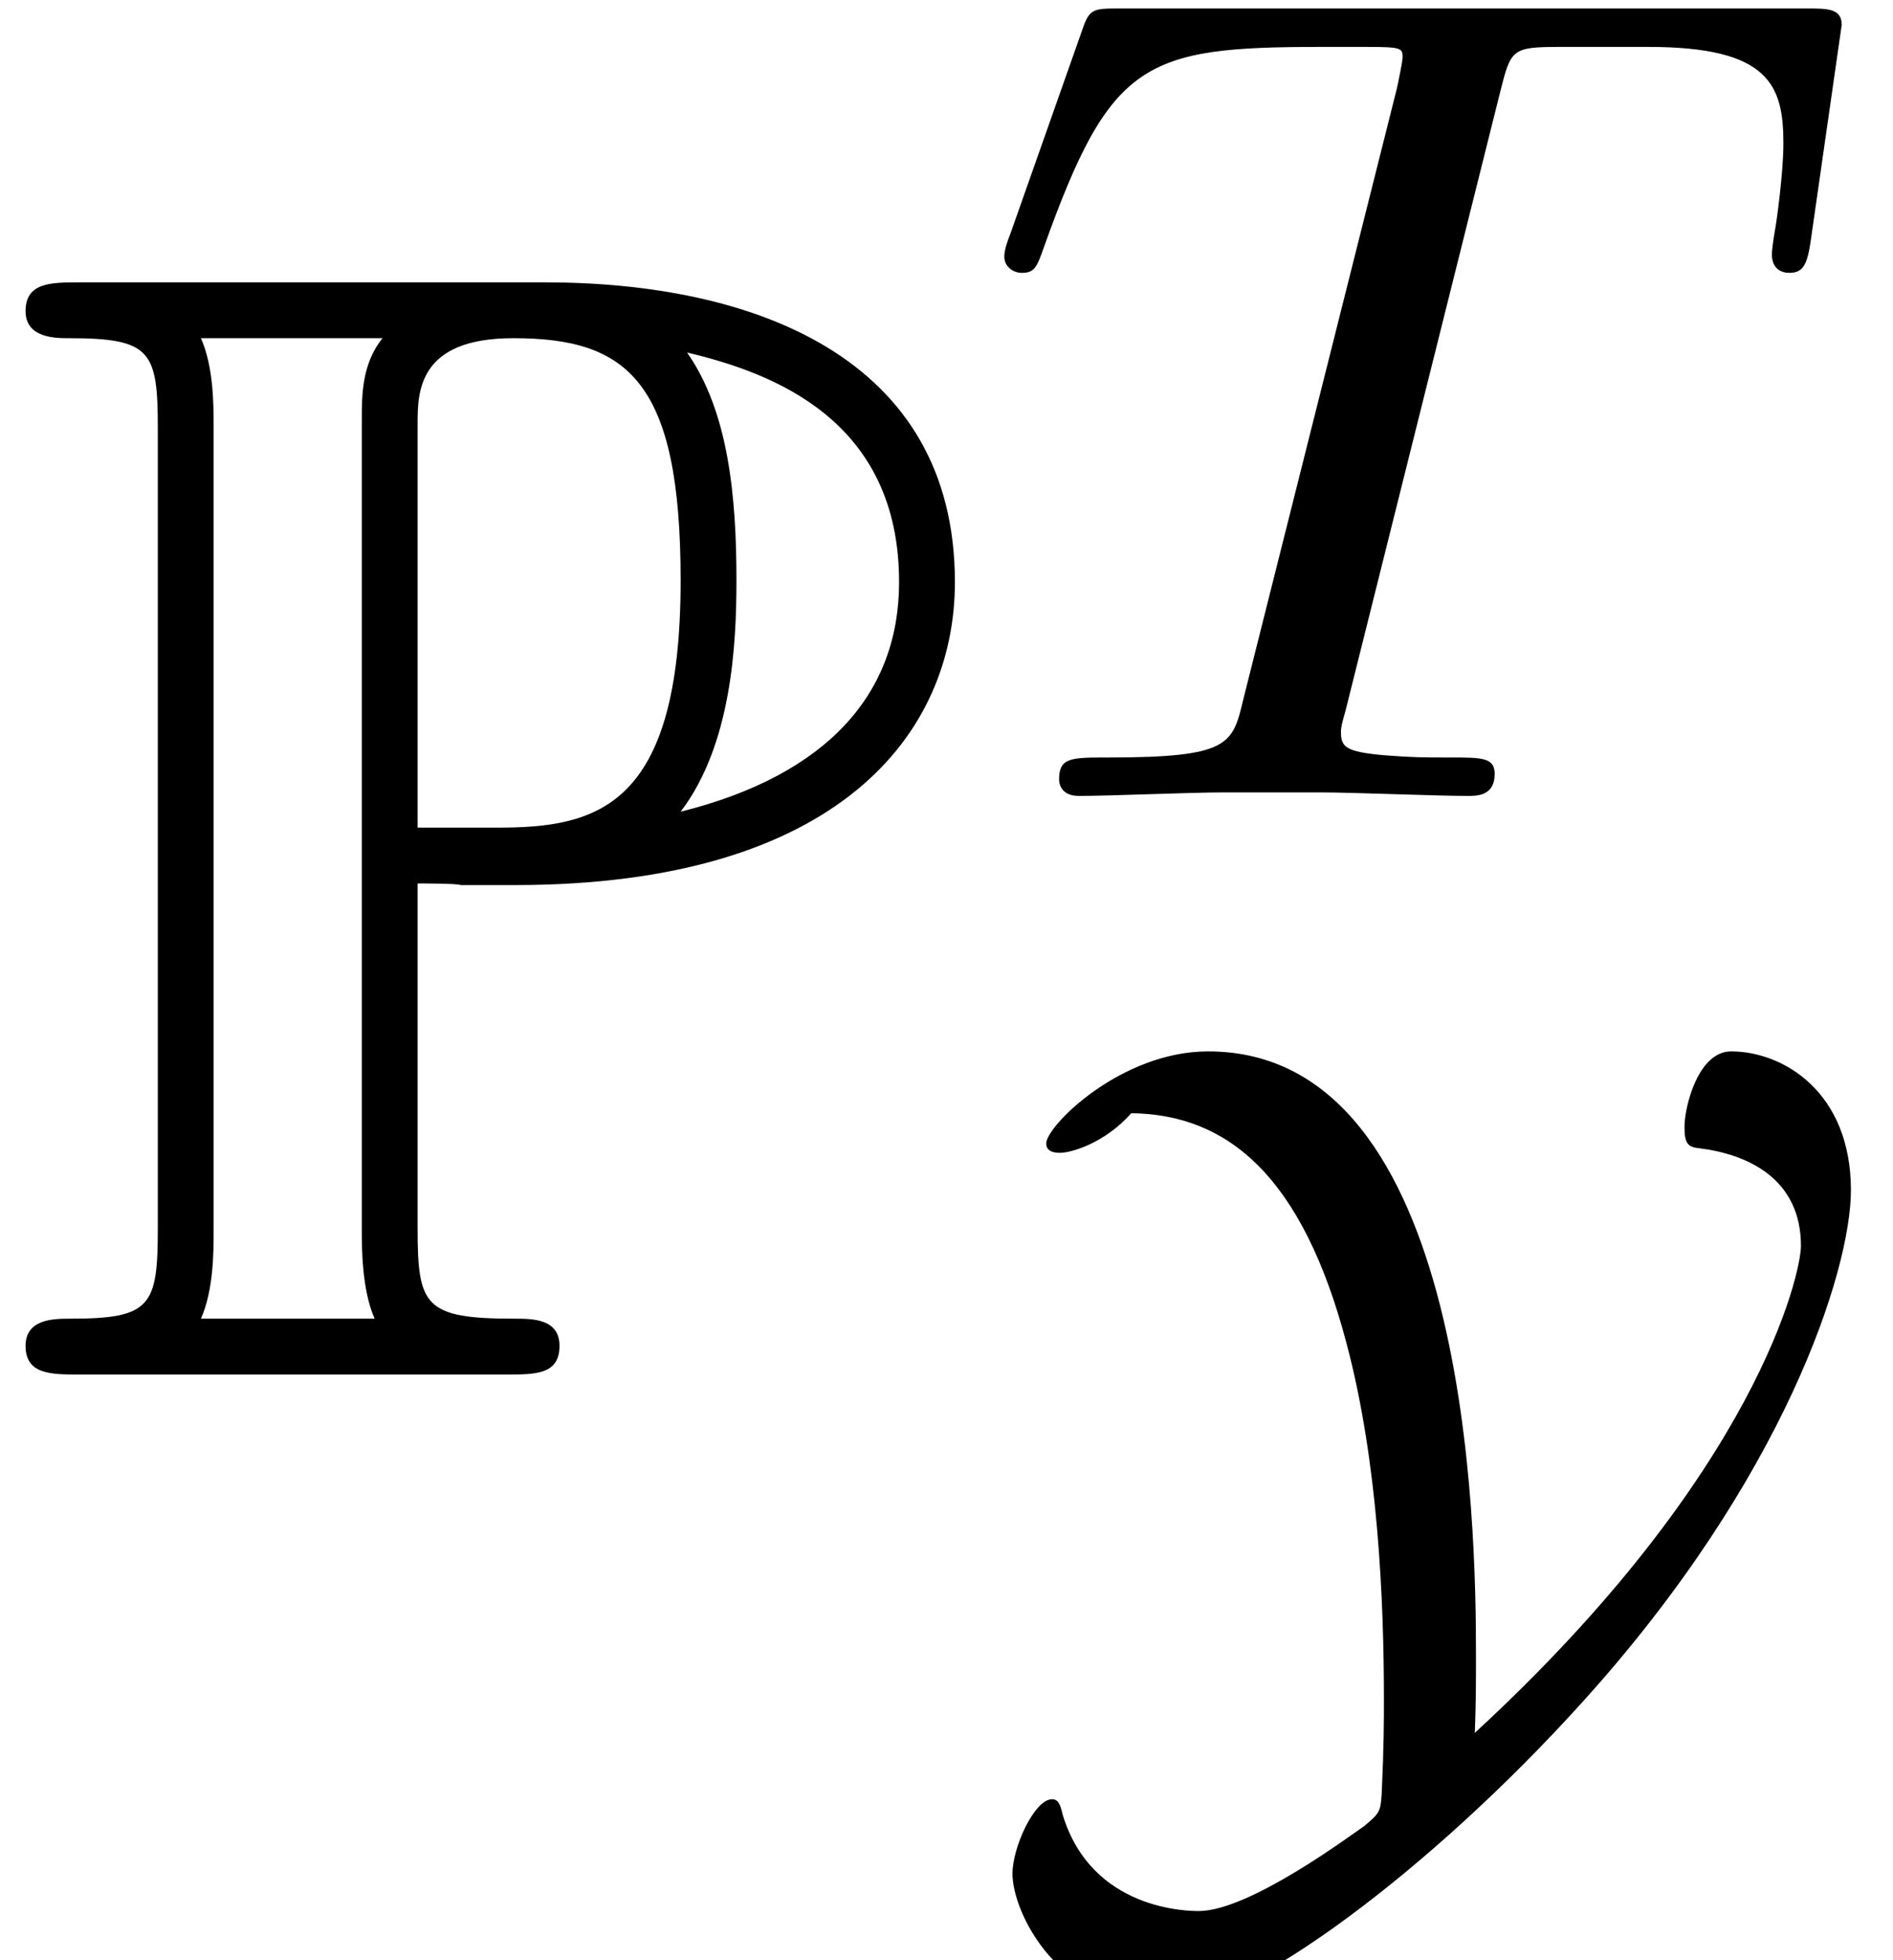
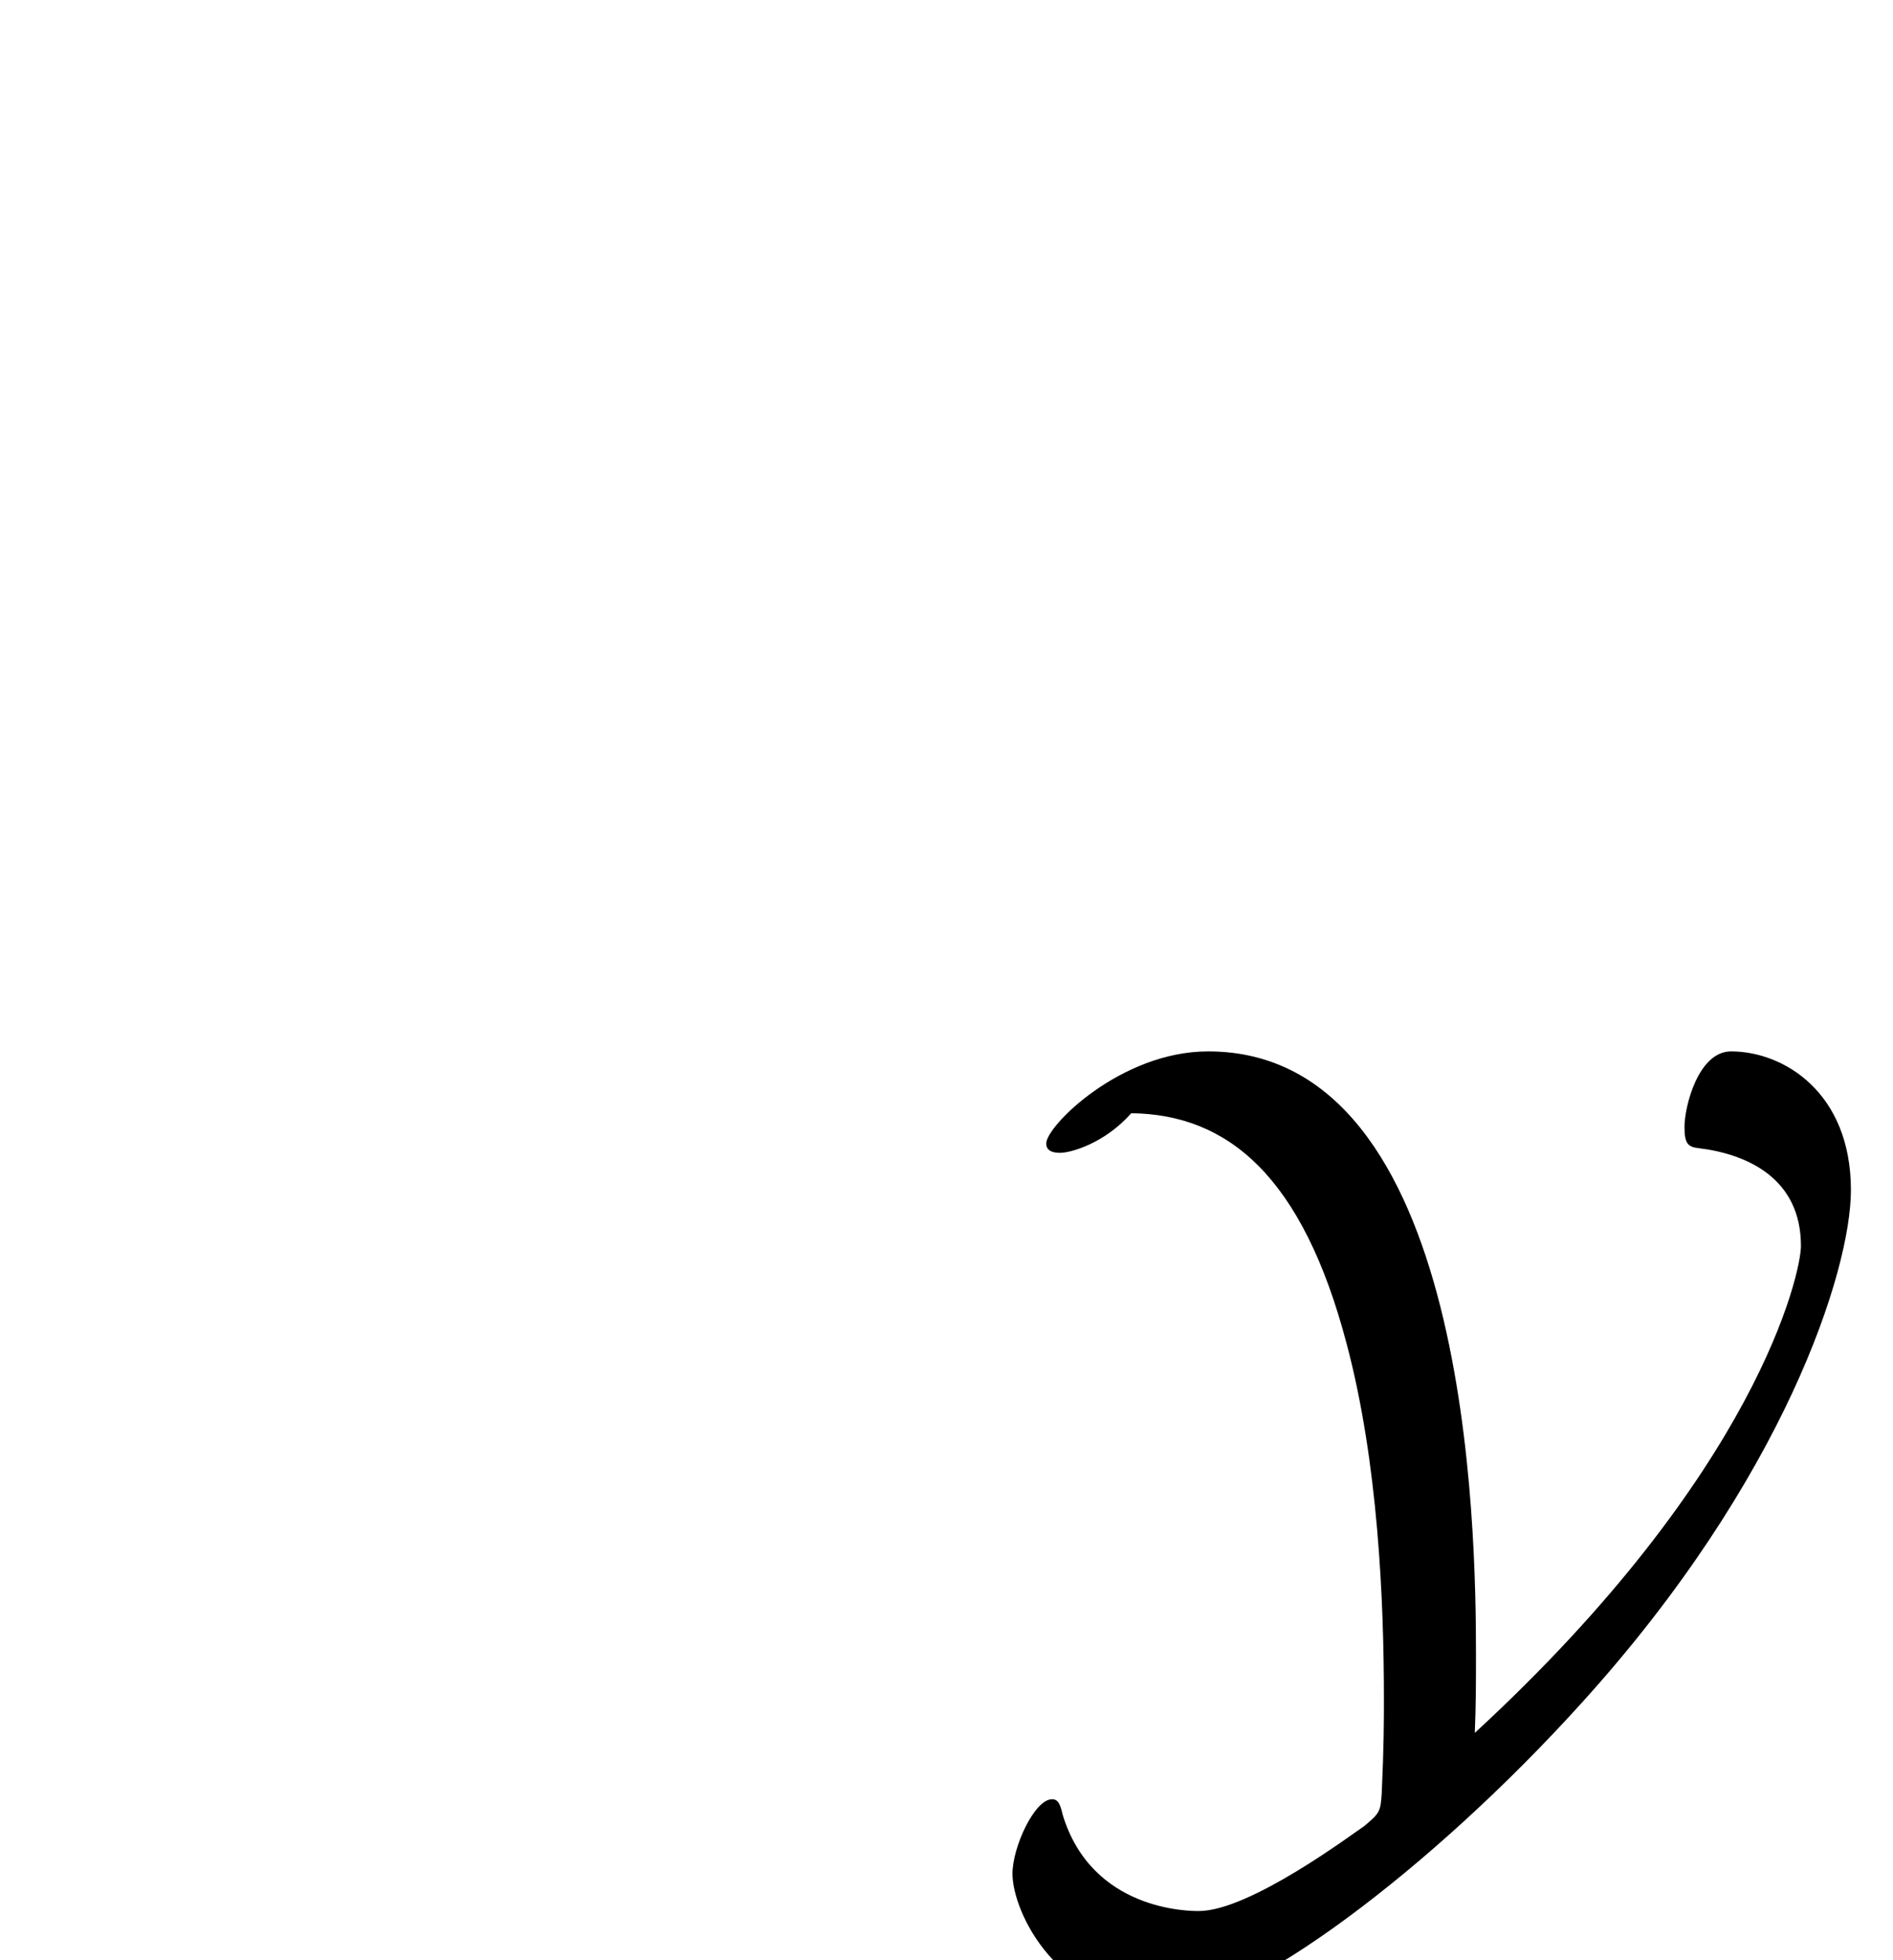
<svg xmlns="http://www.w3.org/2000/svg" xmlns:xlink="http://www.w3.org/1999/xlink" version="1.1" width="12.955pt" height="13.413pt" viewBox="70.735 59.337 12.955 13.413">
  <defs>
    <path id="g1-89" d="M3.427-.781C3.435-.98 3.435-1.124 3.435-1.315C3.435-2.168 3.395-5.444 1.602-5.444C1.004-5.444 .494-4.933 .494-4.814C.494-4.75 .566-4.75 .59-4.75C.662-4.75 .893-4.814 1.076-5.021C1.737-5.013 2.248-4.591 2.55-3.443C2.766-2.63 2.805-1.682 2.805-1.012C2.805-.869 2.805-.693 2.79-.367C2.782-.239 2.774-.231 2.67-.143C2.598-.096 1.889 .438 1.538 .438C1.474 .438 .805 .438 .606-.223C.59-.295 .574-.327 .534-.327C.414-.327 .263 0 .263 .183C.263 .446 .574 1.1 1.315 1.1C1.857 1.1 3.124 .159 4.16-.988C5.547-2.519 6.001-3.945 6.001-4.495C6.001-5.165 5.539-5.444 5.181-5.444C4.957-5.444 4.862-5.069 4.862-4.926C4.862-4.814 4.886-4.79 4.957-4.782C5.292-4.742 5.659-4.575 5.659-4.113C5.659-3.929 5.364-2.566 3.427-.781Z" />
-     <path id="g0-80" d="M2.858-3.36C2.902-3.36 3.131-3.36 3.153-3.349H3.524C5.738-3.349 6.535-4.385 6.535-5.422C6.535-6.971 5.138-7.473 3.731-7.473H.545C.349-7.473 .175-7.473 .175-7.276C.175-7.091 .382-7.091 .469-7.091C1.036-7.091 1.08-7.004 1.08-6.469V-1.004C1.08-.469 1.036-.382 .48-.382C.371-.382 .175-.382 .175-.196C.175 0 .349 0 .545 0H3.469C3.665 0 3.829 0 3.829-.196C3.829-.382 3.644-.382 3.524-.382C2.902-.382 2.858-.469 2.858-1.004V-3.36ZM4.658-3.851C5.007-4.309 5.04-4.996 5.04-5.433C5.04-6.011 4.985-6.589 4.702-6.993C5.302-6.851 6.153-6.524 6.153-5.422C6.153-4.658 5.662-4.102 4.658-3.851ZM2.858-6.502C2.858-6.72 2.858-7.091 3.513-7.091C4.298-7.091 4.658-6.796 4.658-5.433C4.658-3.873 4.08-3.742 3.404-3.742H2.858V-6.502ZM1.375-.382C1.462-.578 1.462-.84 1.462-.982V-6.491C1.462-6.633 1.462-6.895 1.375-7.091H2.618C2.476-6.916 2.476-6.698 2.476-6.535V-.982C2.476-.873 2.476-.578 2.564-.382H1.375Z" />
-     <path id="g2-84" d="M3.602-4.822C3.674-5.109 3.682-5.125 4.009-5.125H4.615C5.444-5.125 5.539-4.862 5.539-4.463C5.539-4.264 5.491-3.921 5.483-3.881C5.467-3.794 5.46-3.722 5.46-3.706C5.46-3.602 5.531-3.579 5.579-3.579C5.667-3.579 5.699-3.626 5.723-3.778L5.938-5.276C5.938-5.388 5.842-5.388 5.699-5.388H1.004C.805-5.388 .789-5.388 .733-5.22L.247-3.842C.231-3.802 .207-3.738 .207-3.69C.207-3.626 .263-3.579 .327-3.579C.414-3.579 .43-3.618 .478-3.754C.933-5.029 1.164-5.125 2.375-5.125H2.686C2.925-5.125 2.933-5.117 2.933-5.053C2.933-5.029 2.901-4.87 2.893-4.838L1.841-.654C1.769-.351 1.745-.263 .917-.263C.662-.263 .582-.263 .582-.112C.582-.104 .582 0 .717 0C.933 0 1.482-.024 1.698-.024H2.375C2.598-.024 3.156 0 3.379 0C3.443 0 3.563 0 3.563-.151C3.563-.263 3.475-.263 3.26-.263C3.068-.263 3.005-.263 2.798-.279C2.542-.303 2.511-.335 2.511-.438C2.511-.47 2.519-.502 2.542-.582L3.602-4.822Z" />
  </defs>
  <g id="page1">
    <use x="70.735" y="68.742" xlink:href="#g0-80" />
    <use x="77.401" y="64.783" xlink:href="#g2-84" />
    <use x="77.401" y="71.975" xlink:href="#g1-89" />
  </g>
</svg>